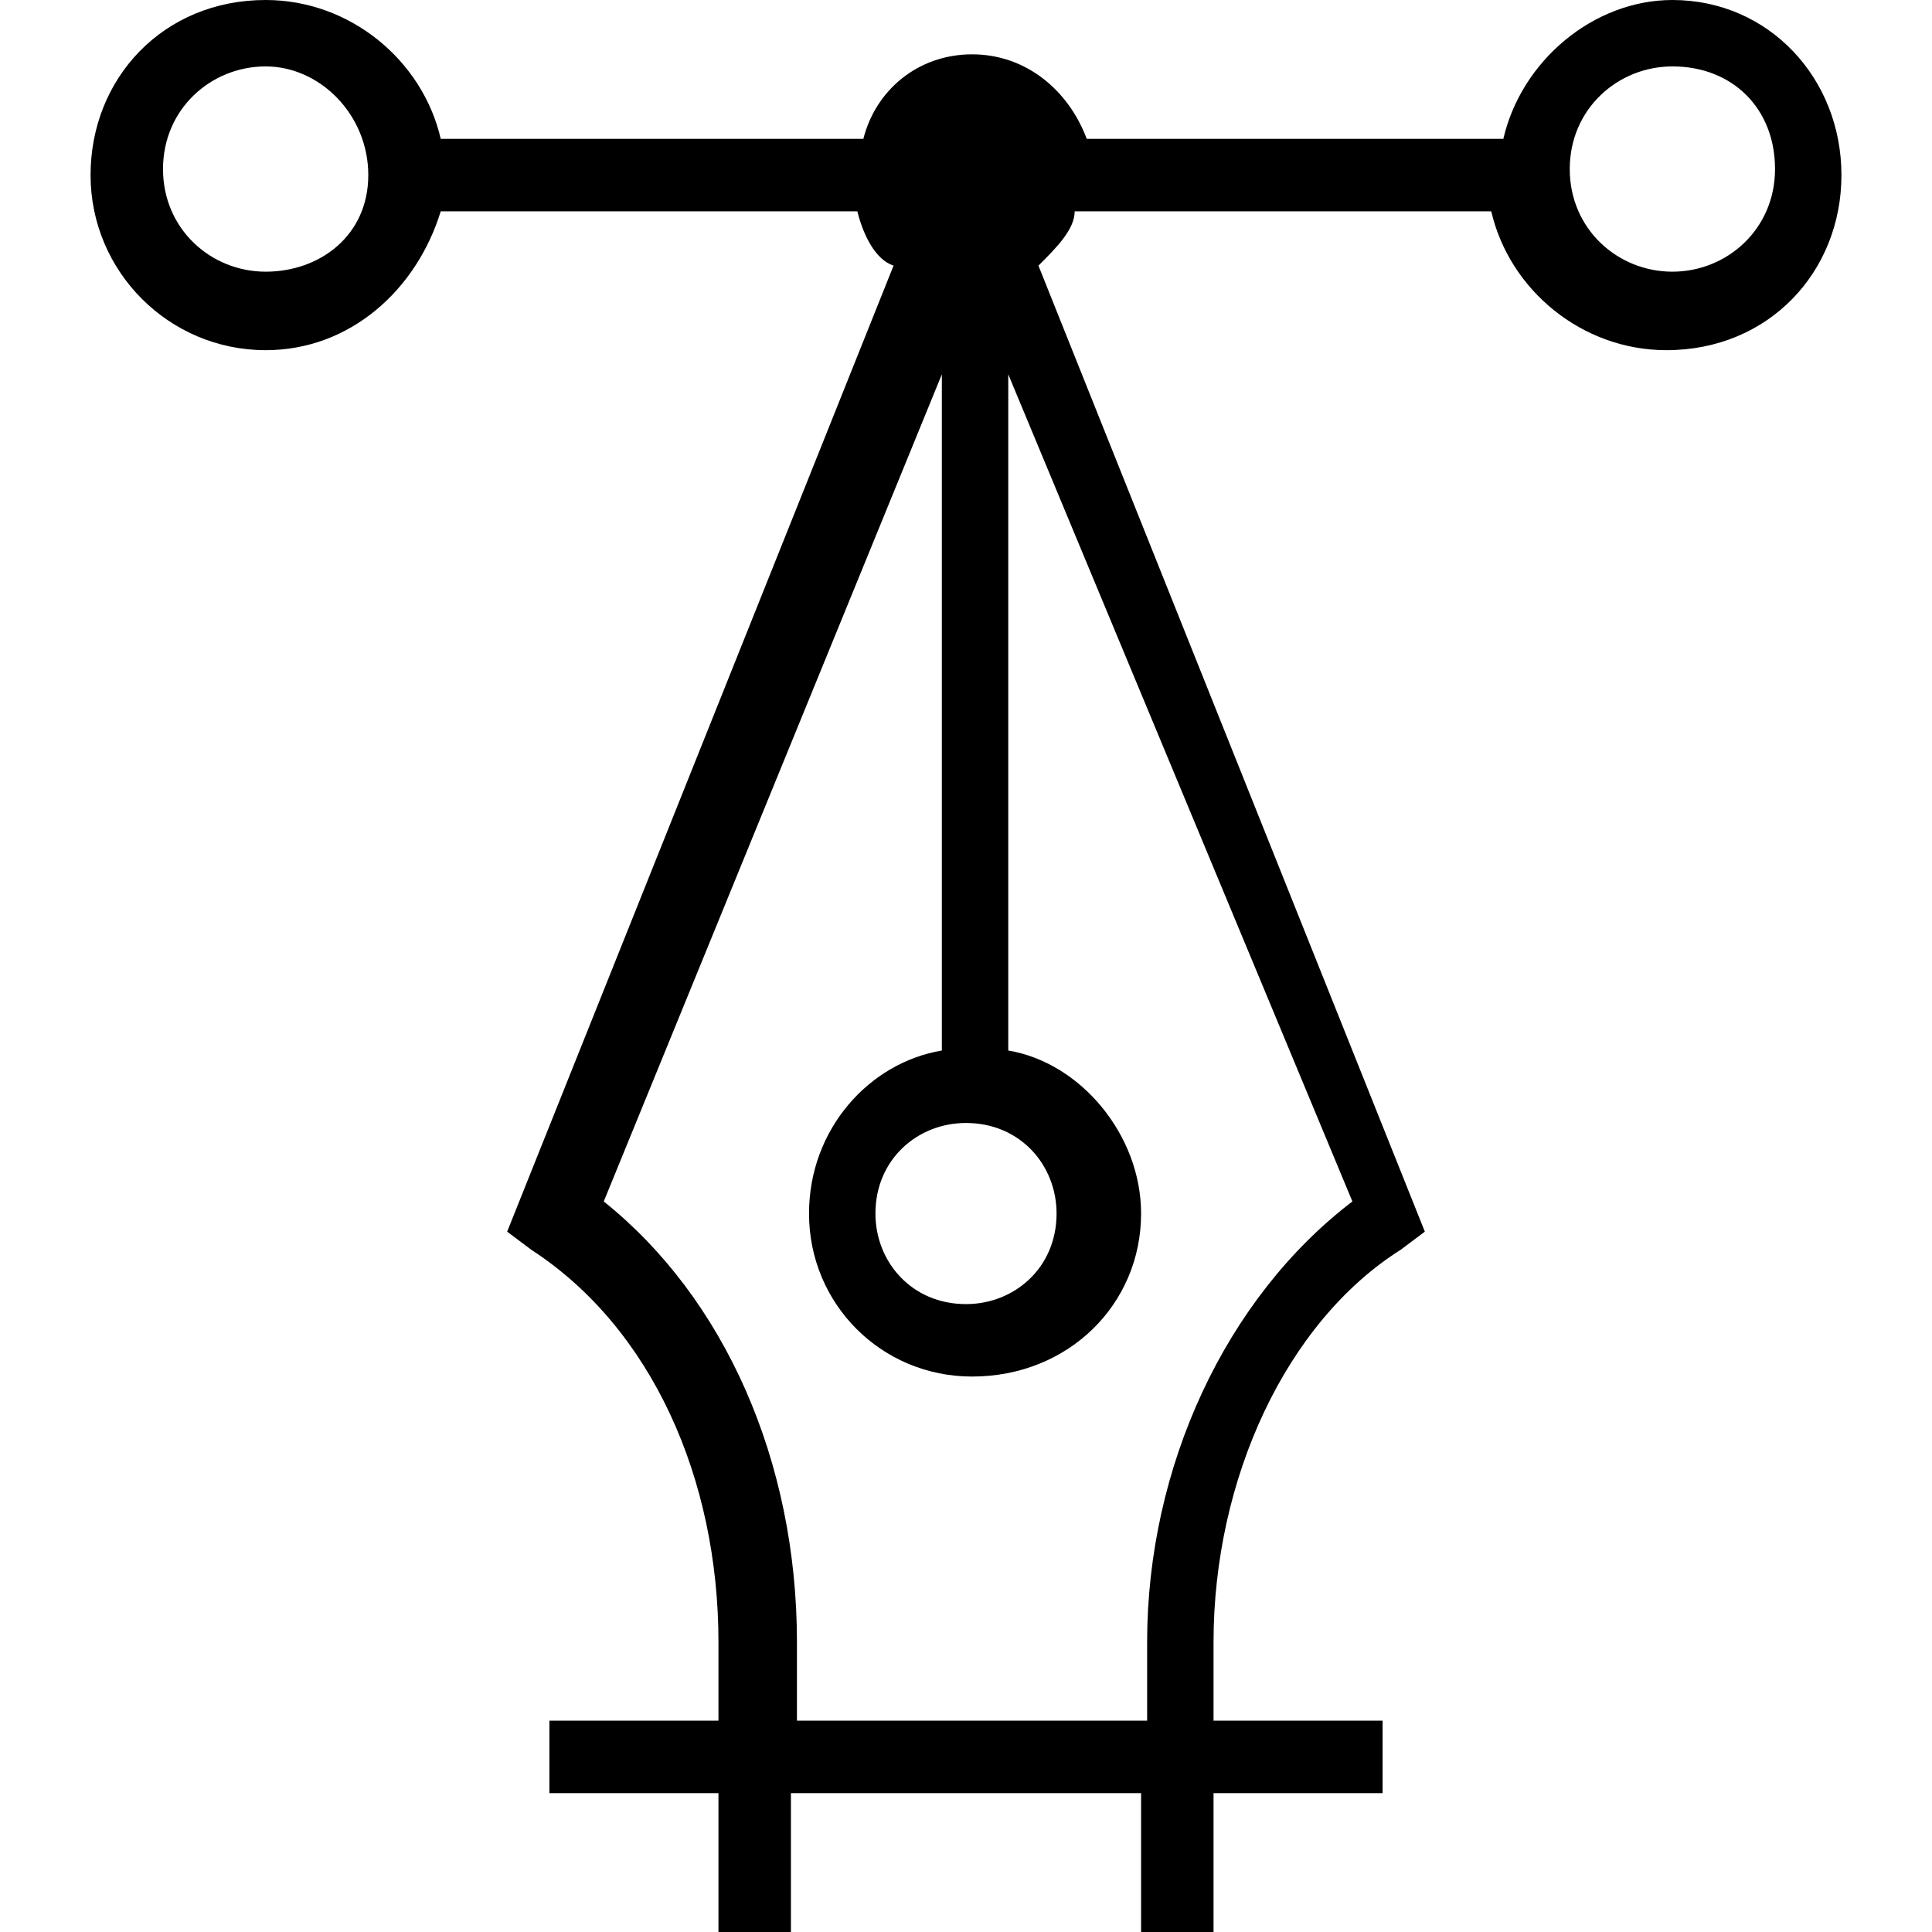
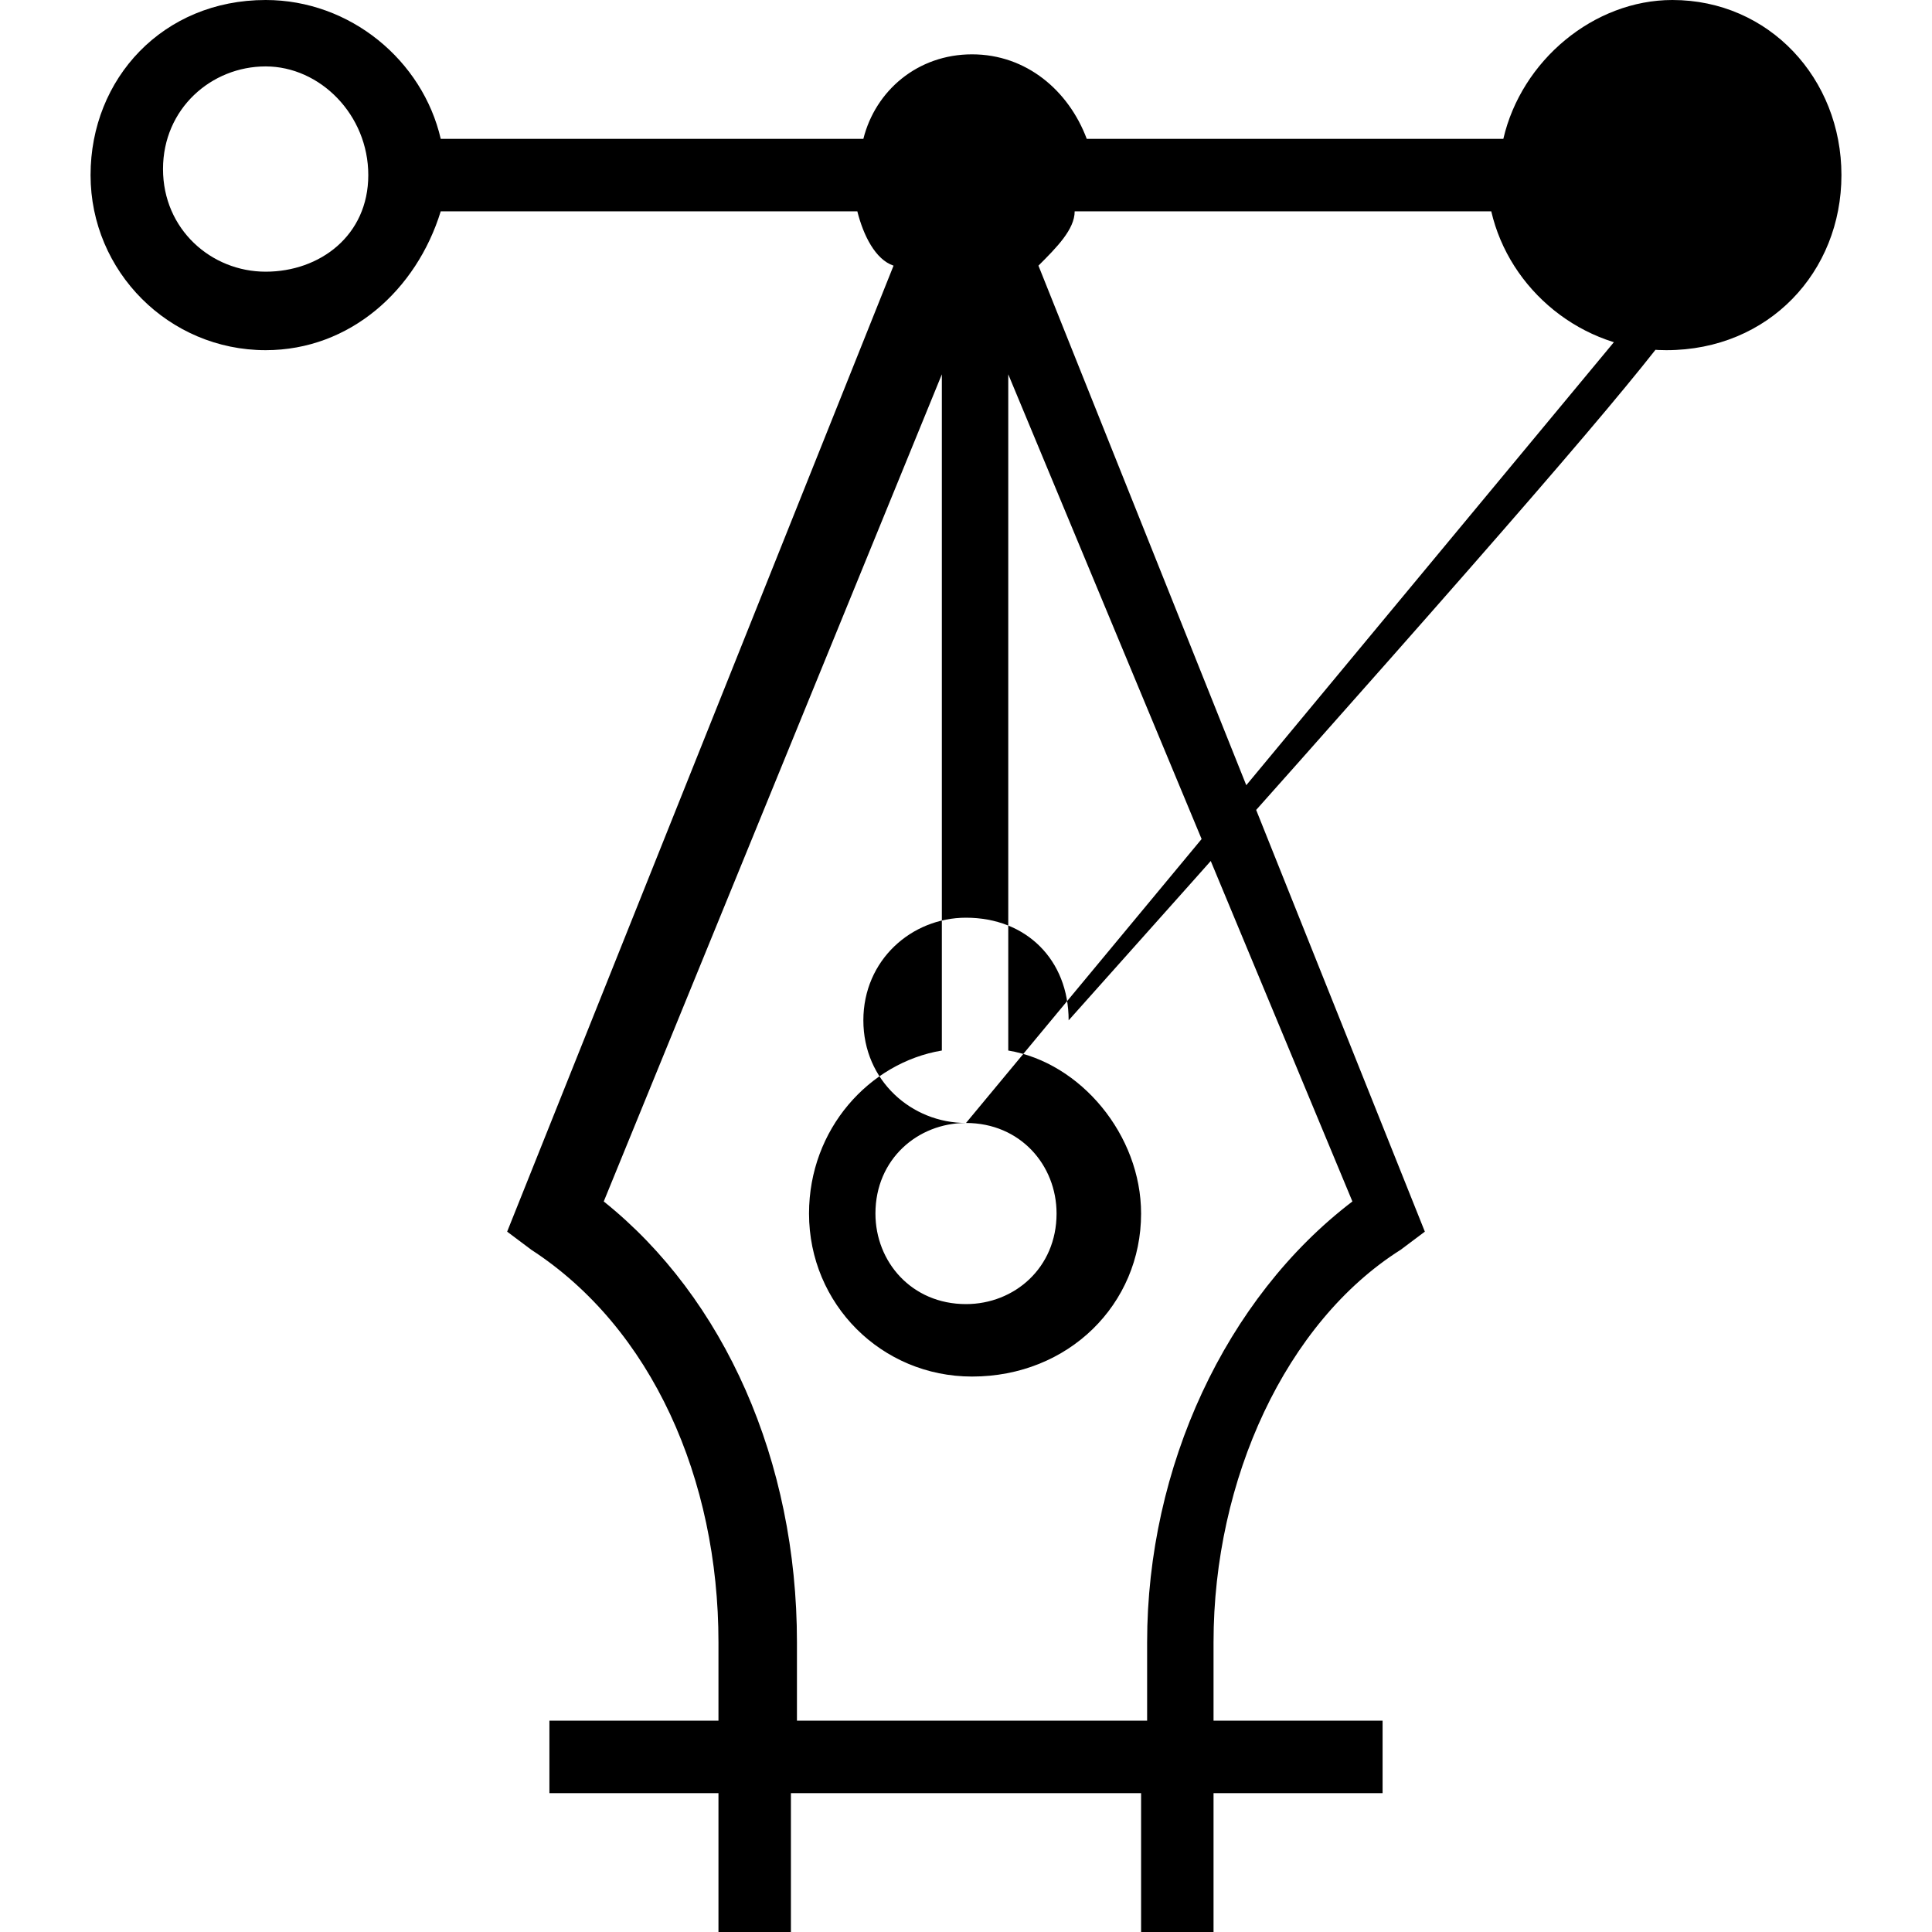
<svg xmlns="http://www.w3.org/2000/svg" version="1.1" id="Layer_1" x="0px" y="0px" width="32px" height="32px" viewBox="0 0 32 32" style="enable-background:new 0 0 32 32;" xml:space="preserve">
  <title>print</title>
-   <path d="M27.7,0c-1.3,0-2.5,1-2.8,2.3H18c-0.3-0.8-1-1.4-1.9-1.4c-0.9,0-1.6,0.6-1.8,1.4h-7C7,1,5.8,0,4.4,0C2.7,0,1.5,1.3,1.5,2.9  c0,1.6,1.3,2.9,2.9,2.9c1.4,0,2.5-1,2.9-2.3h6.9c0.1,0.4,0.3,0.8,0.6,0.9L8.4,20.4l0.4,0.3c2,1.3,3.1,3.8,3.1,6.5v1.3H9.1v1.2h2.8  V32h1.2v-2.3h5.8V32h1.2v-2.3h2.8v-1.2h-2.8v-1.3c0-2.7,1.2-5.3,3.1-6.5l0.4-0.3L17.2,4.4c0.3-0.3,0.6-0.6,0.6-0.9h6.9  c0.3,1.3,1.5,2.3,2.9,2.3c1.7,0,2.9-1.3,2.9-2.9C30.5,1.3,29.3,0,27.7,0L27.7,0z M4.4,4.5c-0.9,0-1.7-0.7-1.7-1.7  c0-1,0.8-1.7,1.7-1.7s1.7,0.8,1.7,1.8C6.1,3.9,5.3,4.5,4.4,4.5z M19,27.2v1.3h-5.8v-1.3c0-3-1.2-5.7-3.2-7.3l5.6-13.7v11.2  c-1.2,0.2-2.2,1.3-2.2,2.7c0,1.5,1.2,2.7,2.7,2.7c1.6,0,2.8-1.2,2.8-2.7c0-1.3-1-2.5-2.2-2.7V6.2l5.7,13.7  C20.3,21.5,19,24.3,19,27.2z M16,18.6c0.9,0,1.5,0.7,1.5,1.5c0,0.9-0.7,1.5-1.5,1.5c-0.9,0-1.5-0.7-1.5-1.5  C14.5,19.2,15.2,18.6,16,18.6z M27.7,4.5c-0.9,0-1.7-0.7-1.7-1.7c0-1,0.8-1.7,1.7-1.7c1,0,1.7,0.7,1.7,1.7  C29.4,3.8,28.6,4.5,27.7,4.5z" />
+   <path d="M27.7,0c-1.3,0-2.5,1-2.8,2.3H18c-0.3-0.8-1-1.4-1.9-1.4c-0.9,0-1.6,0.6-1.8,1.4h-7C7,1,5.8,0,4.4,0C2.7,0,1.5,1.3,1.5,2.9  c0,1.6,1.3,2.9,2.9,2.9c1.4,0,2.5-1,2.9-2.3h6.9c0.1,0.4,0.3,0.8,0.6,0.9L8.4,20.4l0.4,0.3c2,1.3,3.1,3.8,3.1,6.5v1.3H9.1v1.2h2.8  V32h1.2v-2.3h5.8V32h1.2v-2.3h2.8v-1.2h-2.8v-1.3c0-2.7,1.2-5.3,3.1-6.5l0.4-0.3L17.2,4.4c0.3-0.3,0.6-0.6,0.6-0.9h6.9  c0.3,1.3,1.5,2.3,2.9,2.3c1.7,0,2.9-1.3,2.9-2.9C30.5,1.3,29.3,0,27.7,0L27.7,0z M4.4,4.5c-0.9,0-1.7-0.7-1.7-1.7  c0-1,0.8-1.7,1.7-1.7s1.7,0.8,1.7,1.8C6.1,3.9,5.3,4.5,4.4,4.5z M19,27.2v1.3h-5.8v-1.3c0-3-1.2-5.7-3.2-7.3l5.6-13.7v11.2  c-1.2,0.2-2.2,1.3-2.2,2.7c0,1.5,1.2,2.7,2.7,2.7c1.6,0,2.8-1.2,2.8-2.7c0-1.3-1-2.5-2.2-2.7V6.2l5.7,13.7  C20.3,21.5,19,24.3,19,27.2z M16,18.6c0.9,0,1.5,0.7,1.5,1.5c0,0.9-0.7,1.5-1.5,1.5c-0.9,0-1.5-0.7-1.5-1.5  C14.5,19.2,15.2,18.6,16,18.6z c-0.9,0-1.7-0.7-1.7-1.7c0-1,0.8-1.7,1.7-1.7c1,0,1.7,0.7,1.7,1.7  C29.4,3.8,28.6,4.5,27.7,4.5z" />
</svg>